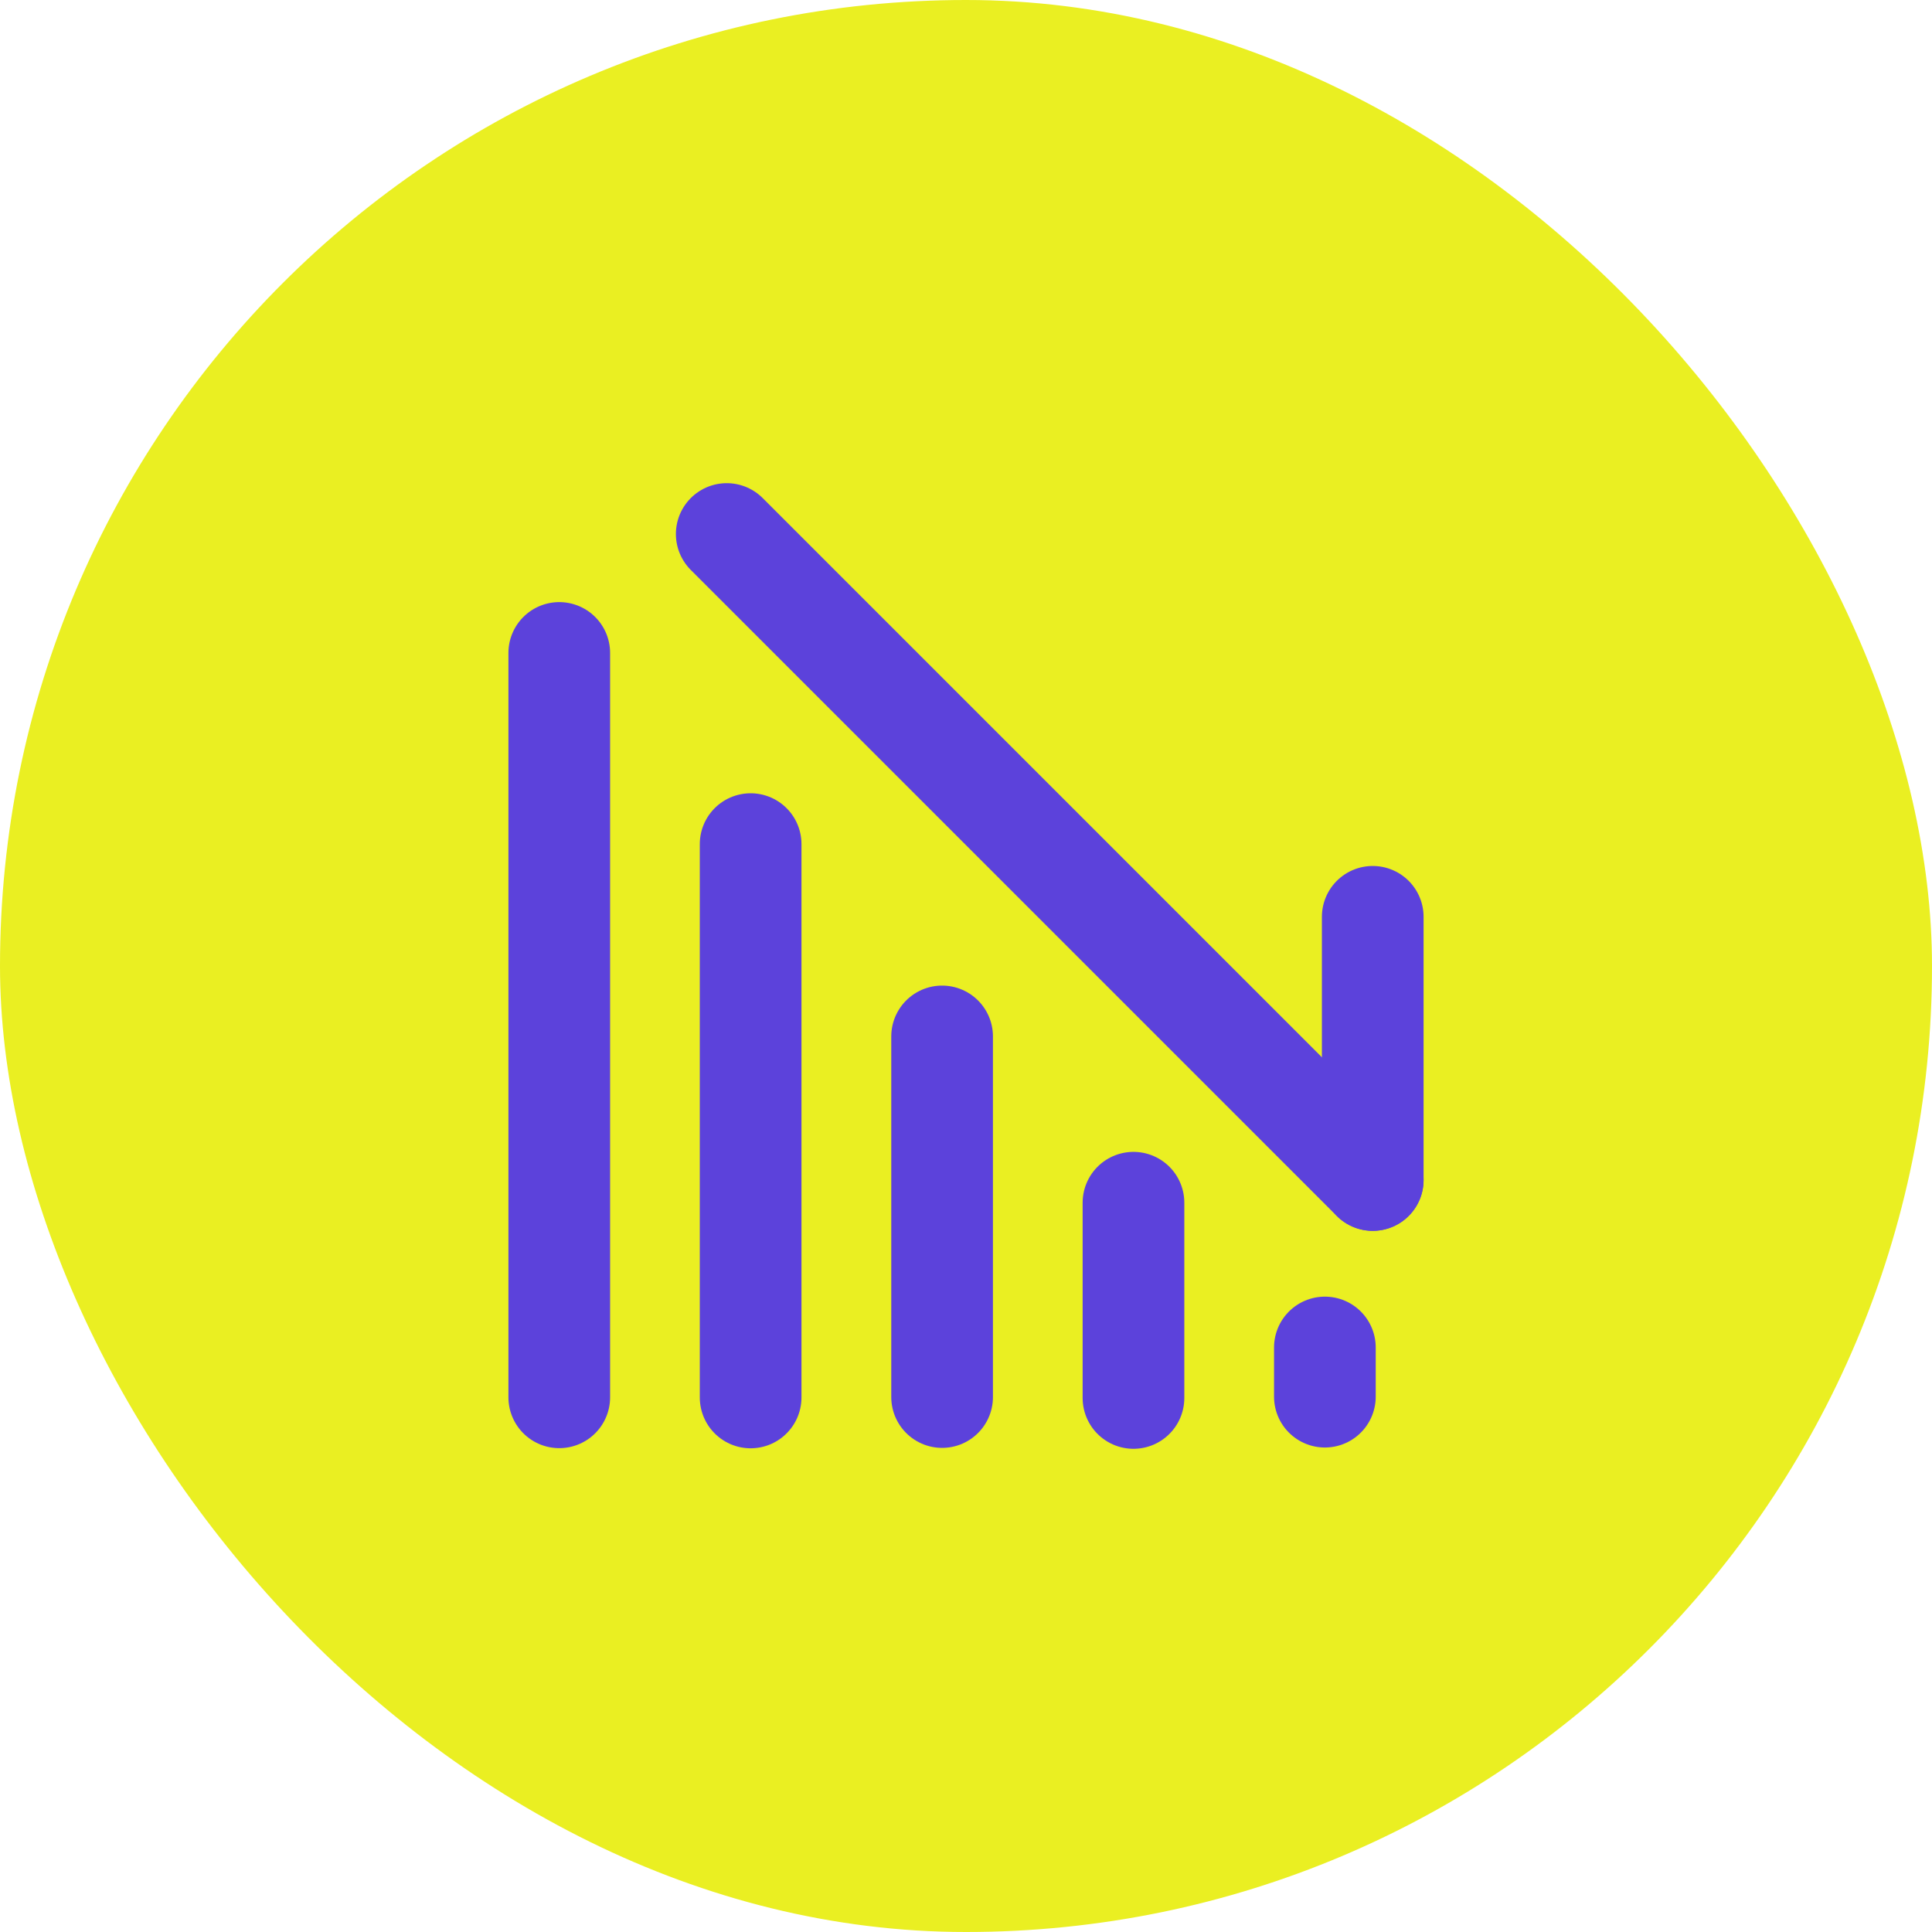
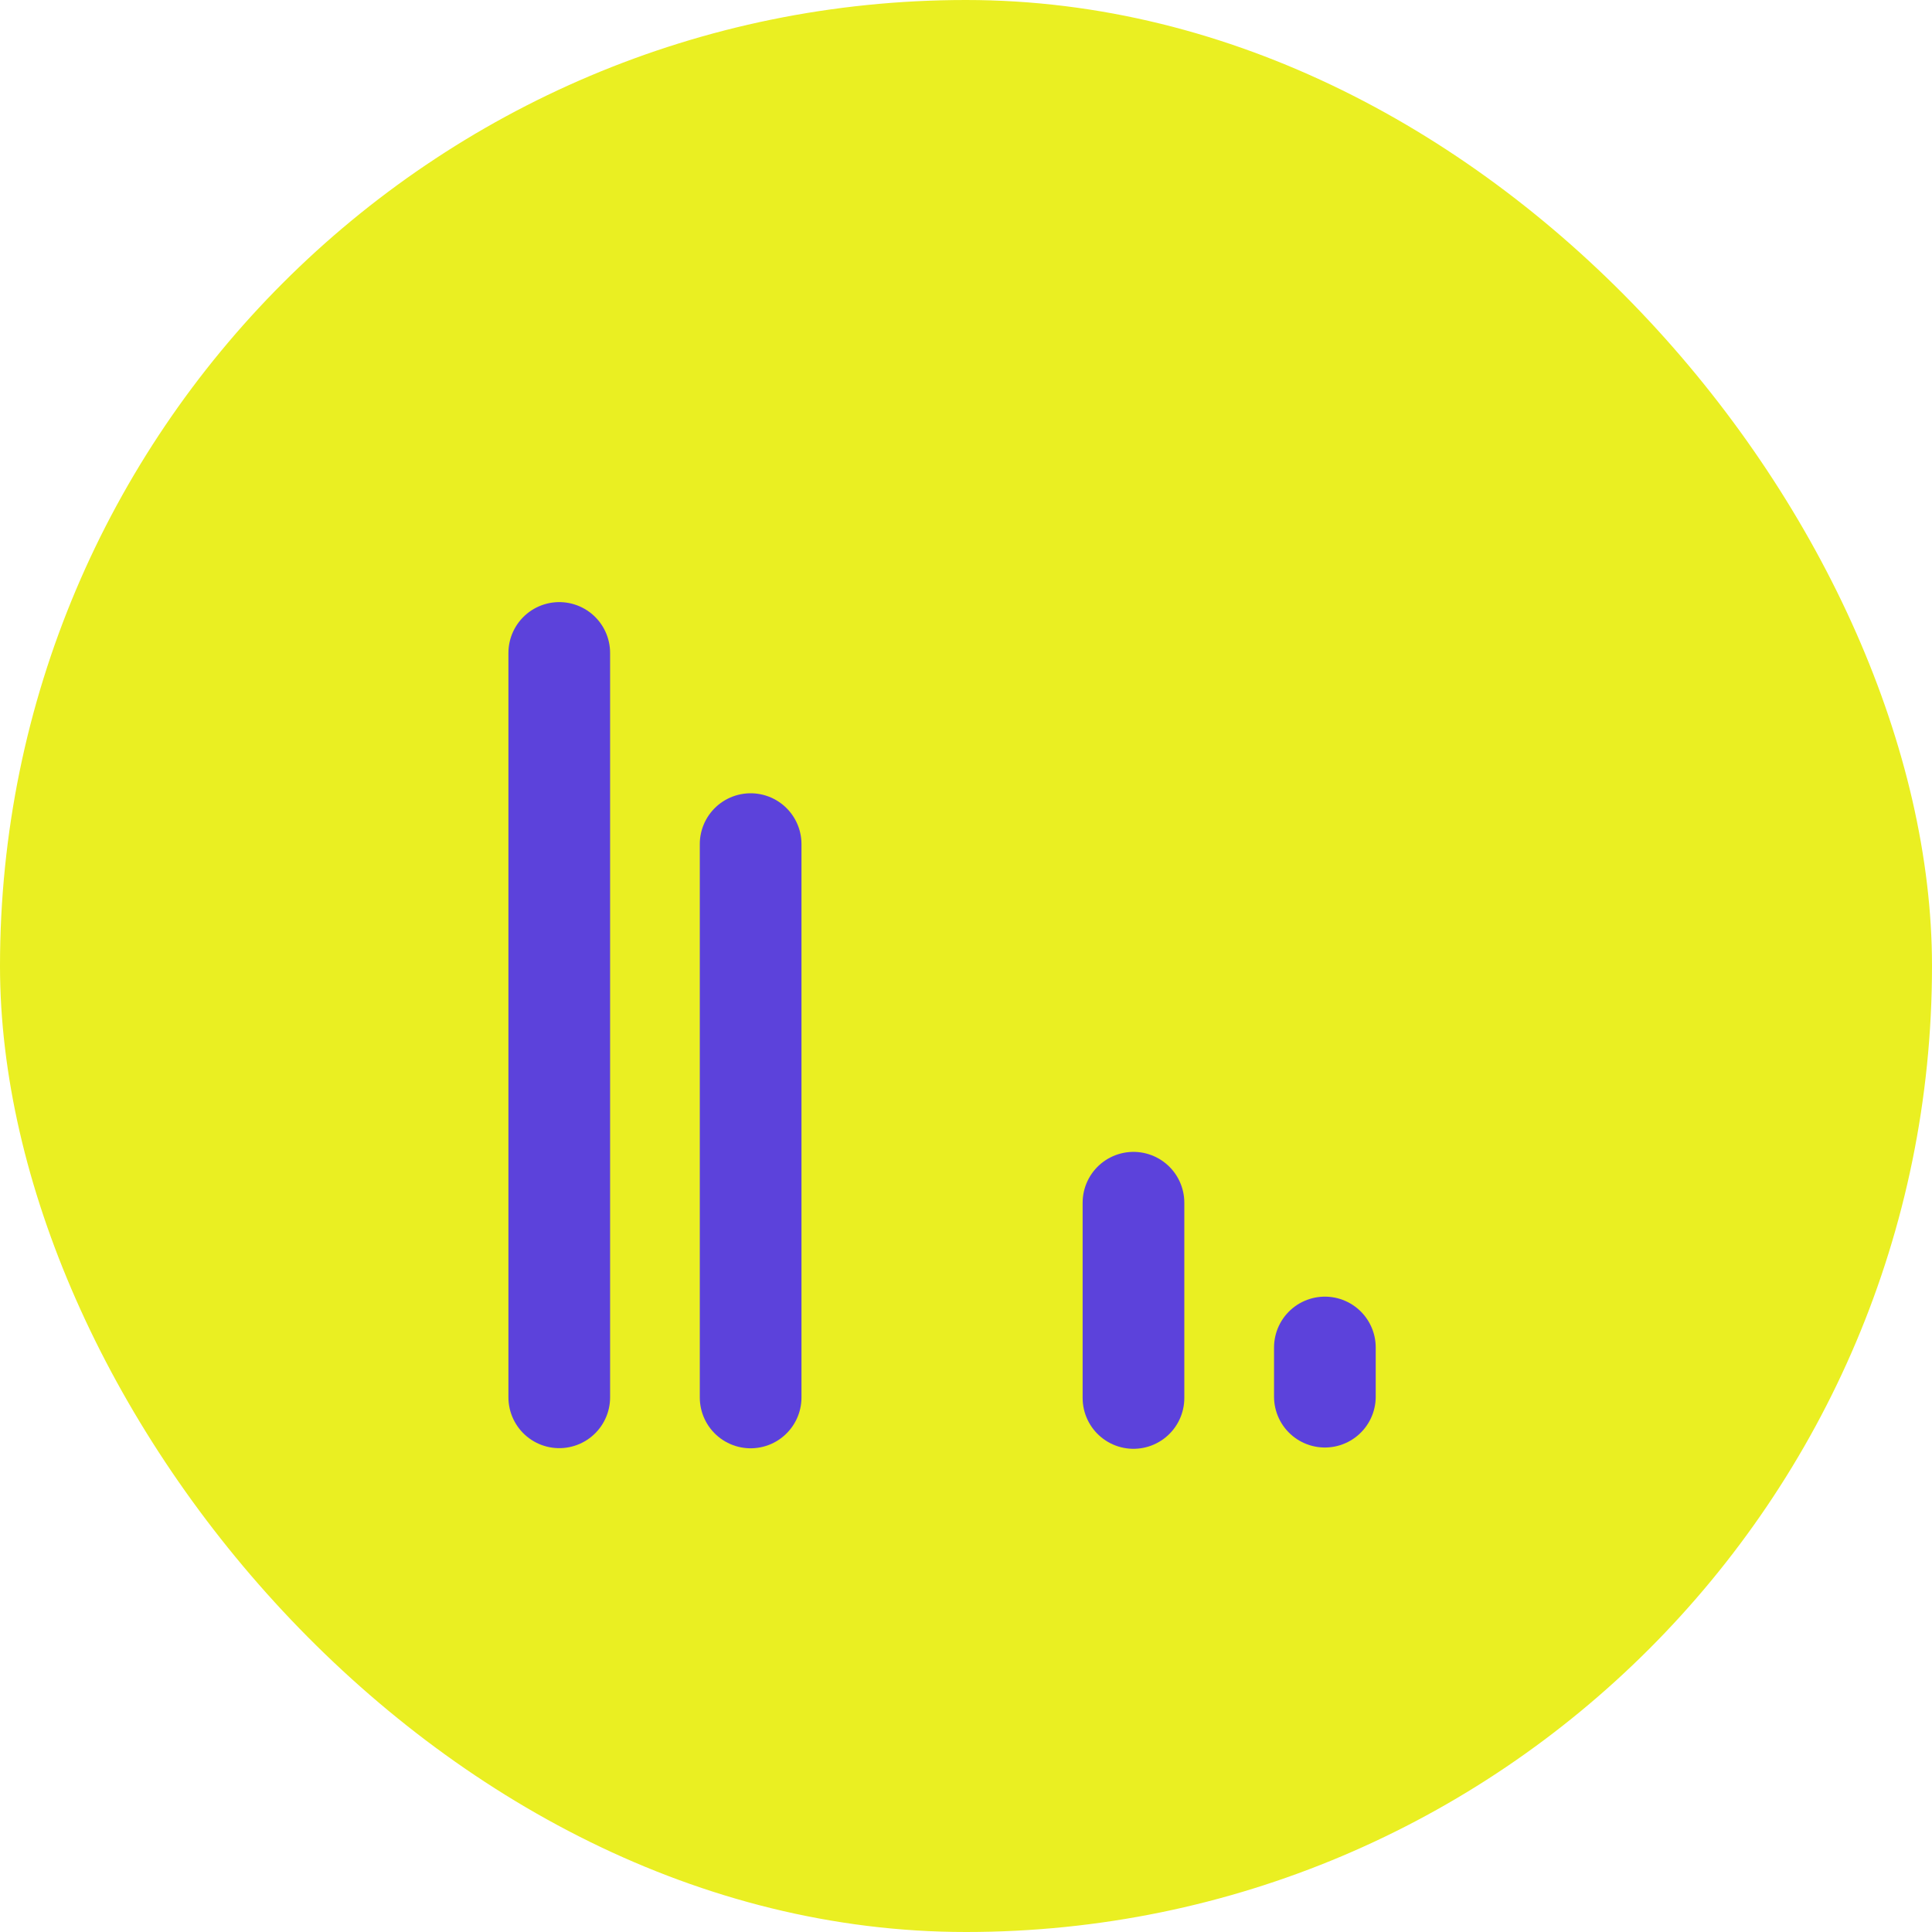
<svg xmlns="http://www.w3.org/2000/svg" width="57" height="57" viewBox="0 0 57 57" fill="none">
  <rect width="57" height="57" rx="28.5" fill="#EAEF22" />
  <path d="M33.441 35.484V41.244" stroke="#5C42DB" stroke-width="3" stroke-linecap="round" />
  <path d="M39.088 39.755V41.206" stroke="#5C42DB" stroke-width="3" stroke-linecap="round" />
-   <path d="M27.795 30.578V41.217" stroke="#5C42DB" stroke-width="3" stroke-linecap="round" />
  <path d="M22.146 24.904V41.229" stroke="#5C42DB" stroke-width="3" stroke-linecap="round" />
  <path d="M16.5 19.264V41.225" stroke="#5C42DB" stroke-width="3" stroke-linecap="round" />
-   <path d="M40.5 34.814L21.441 15.755" stroke="#5C42DB" stroke-width="3" stroke-linecap="round" />
-   <path d="M40.5 27.049V34.813" stroke="#5C42DB" stroke-width="3" stroke-linecap="round" />
</svg>